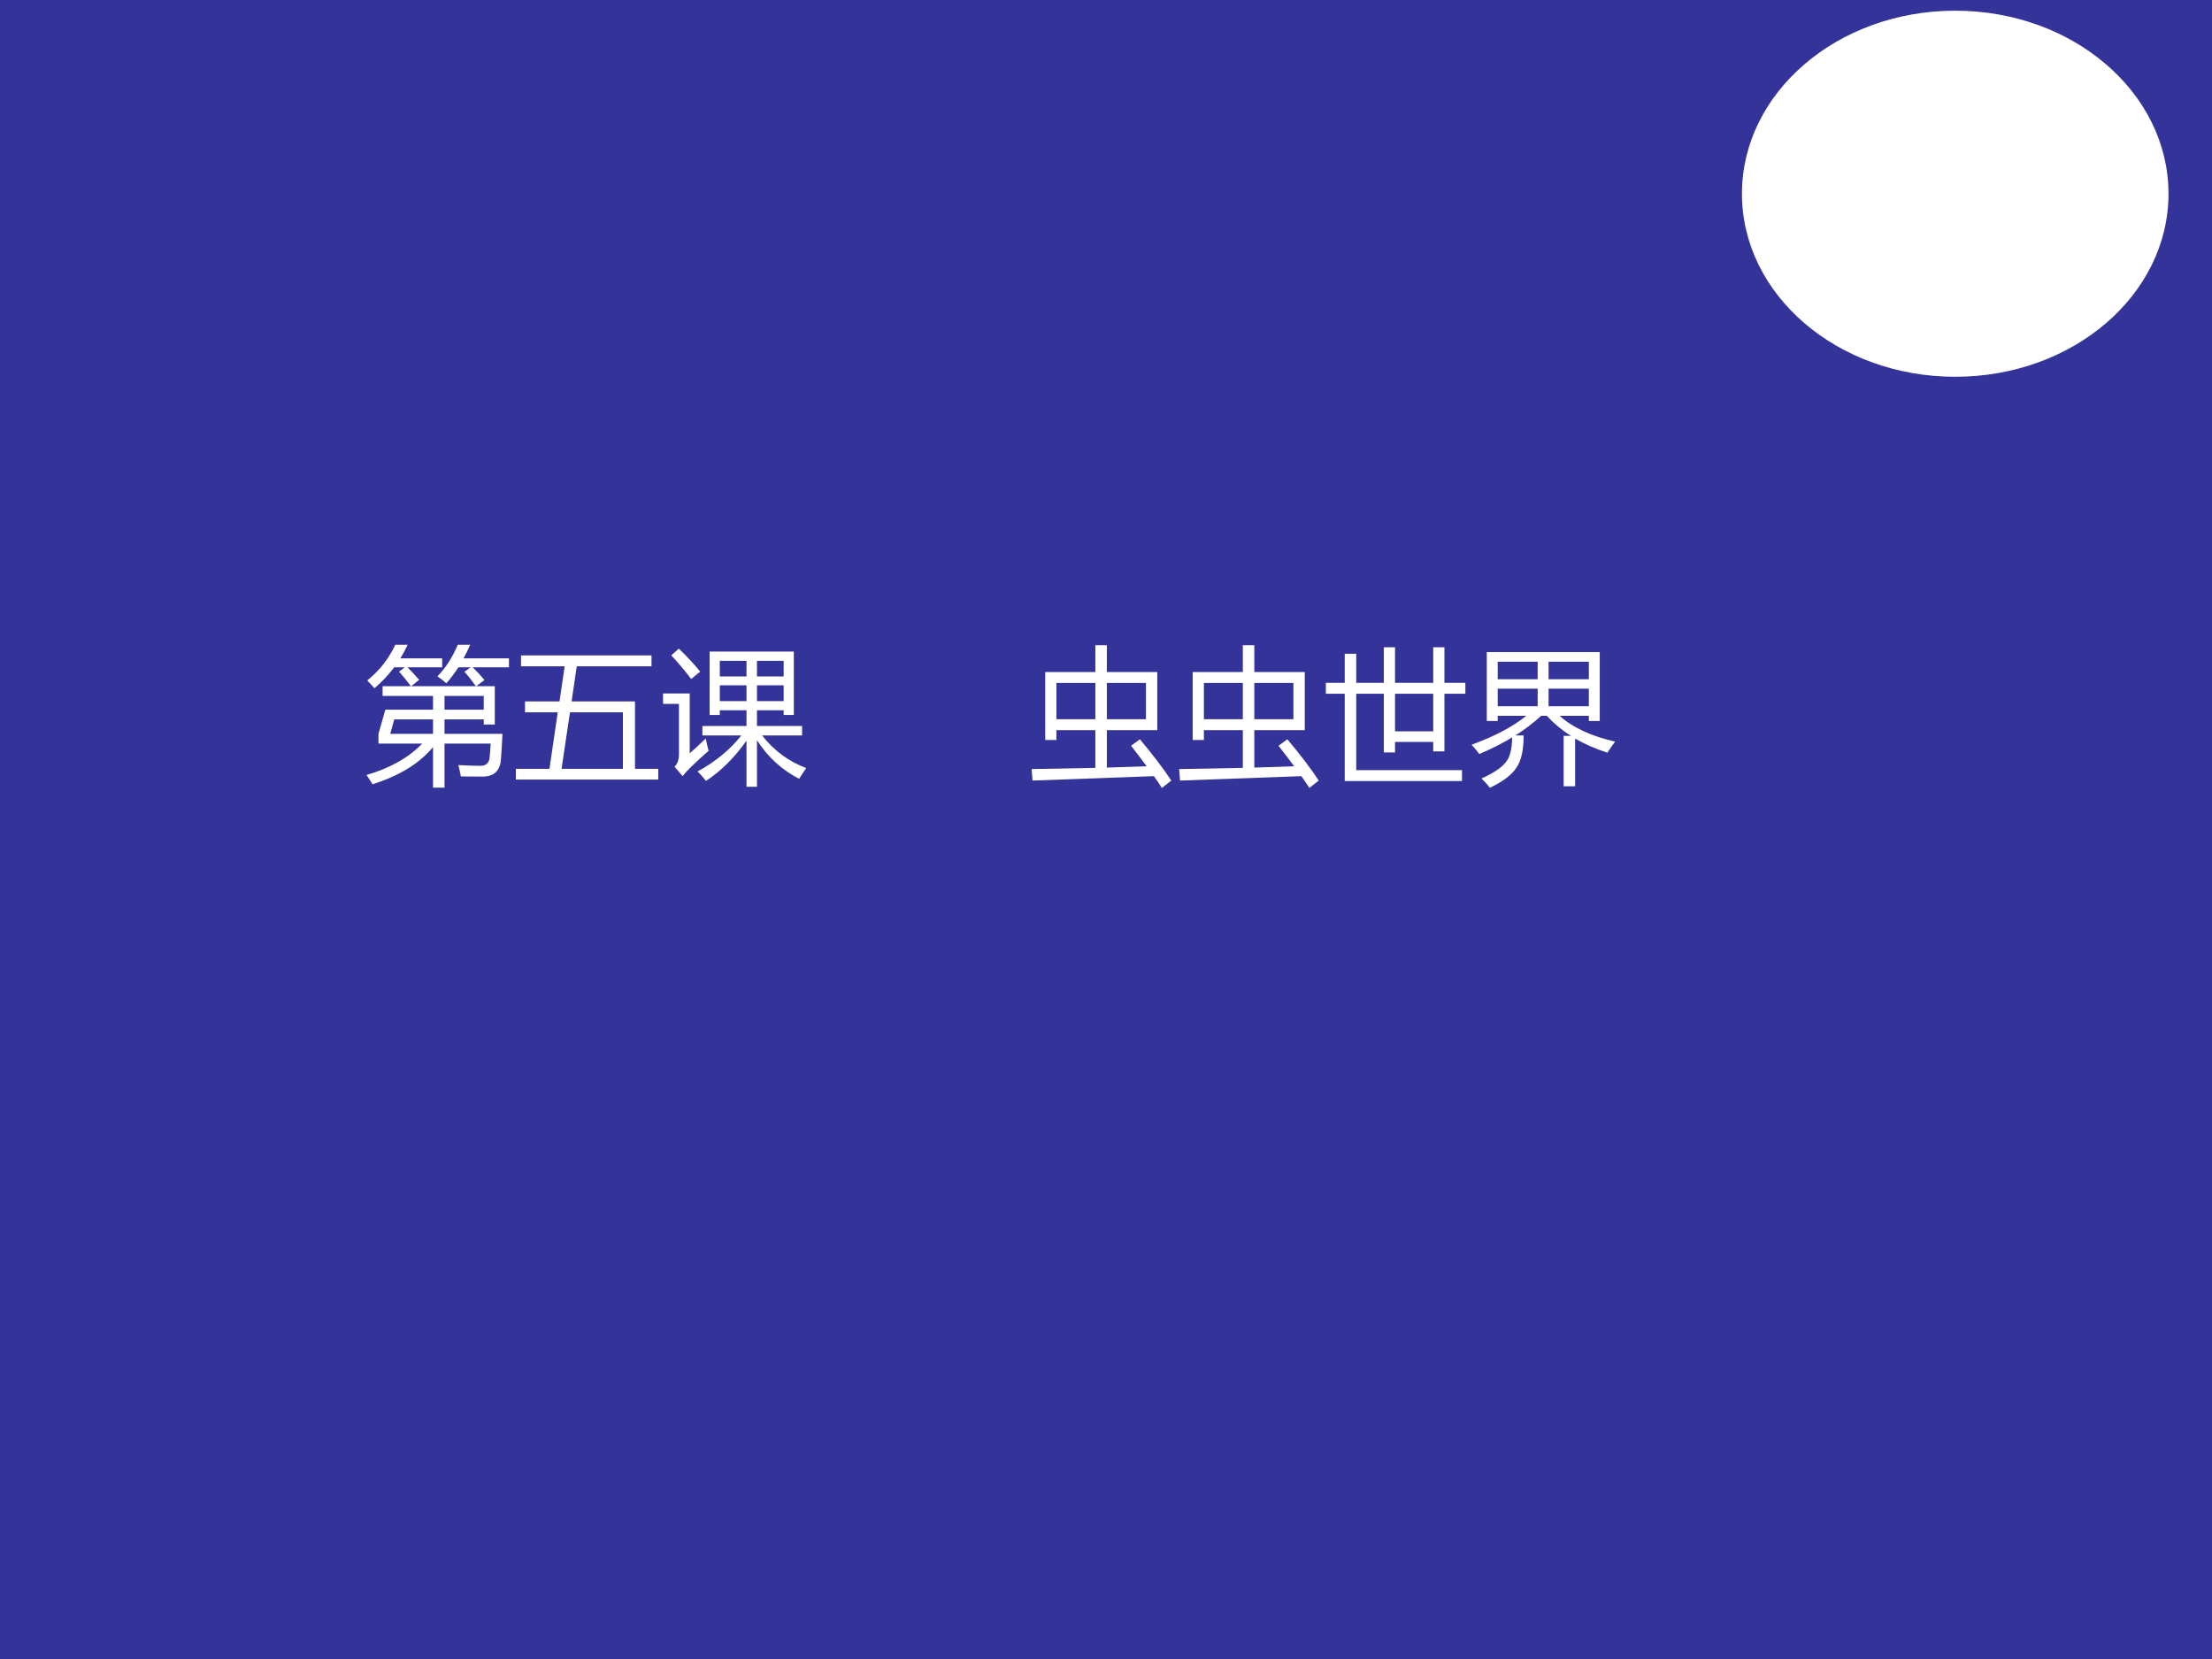
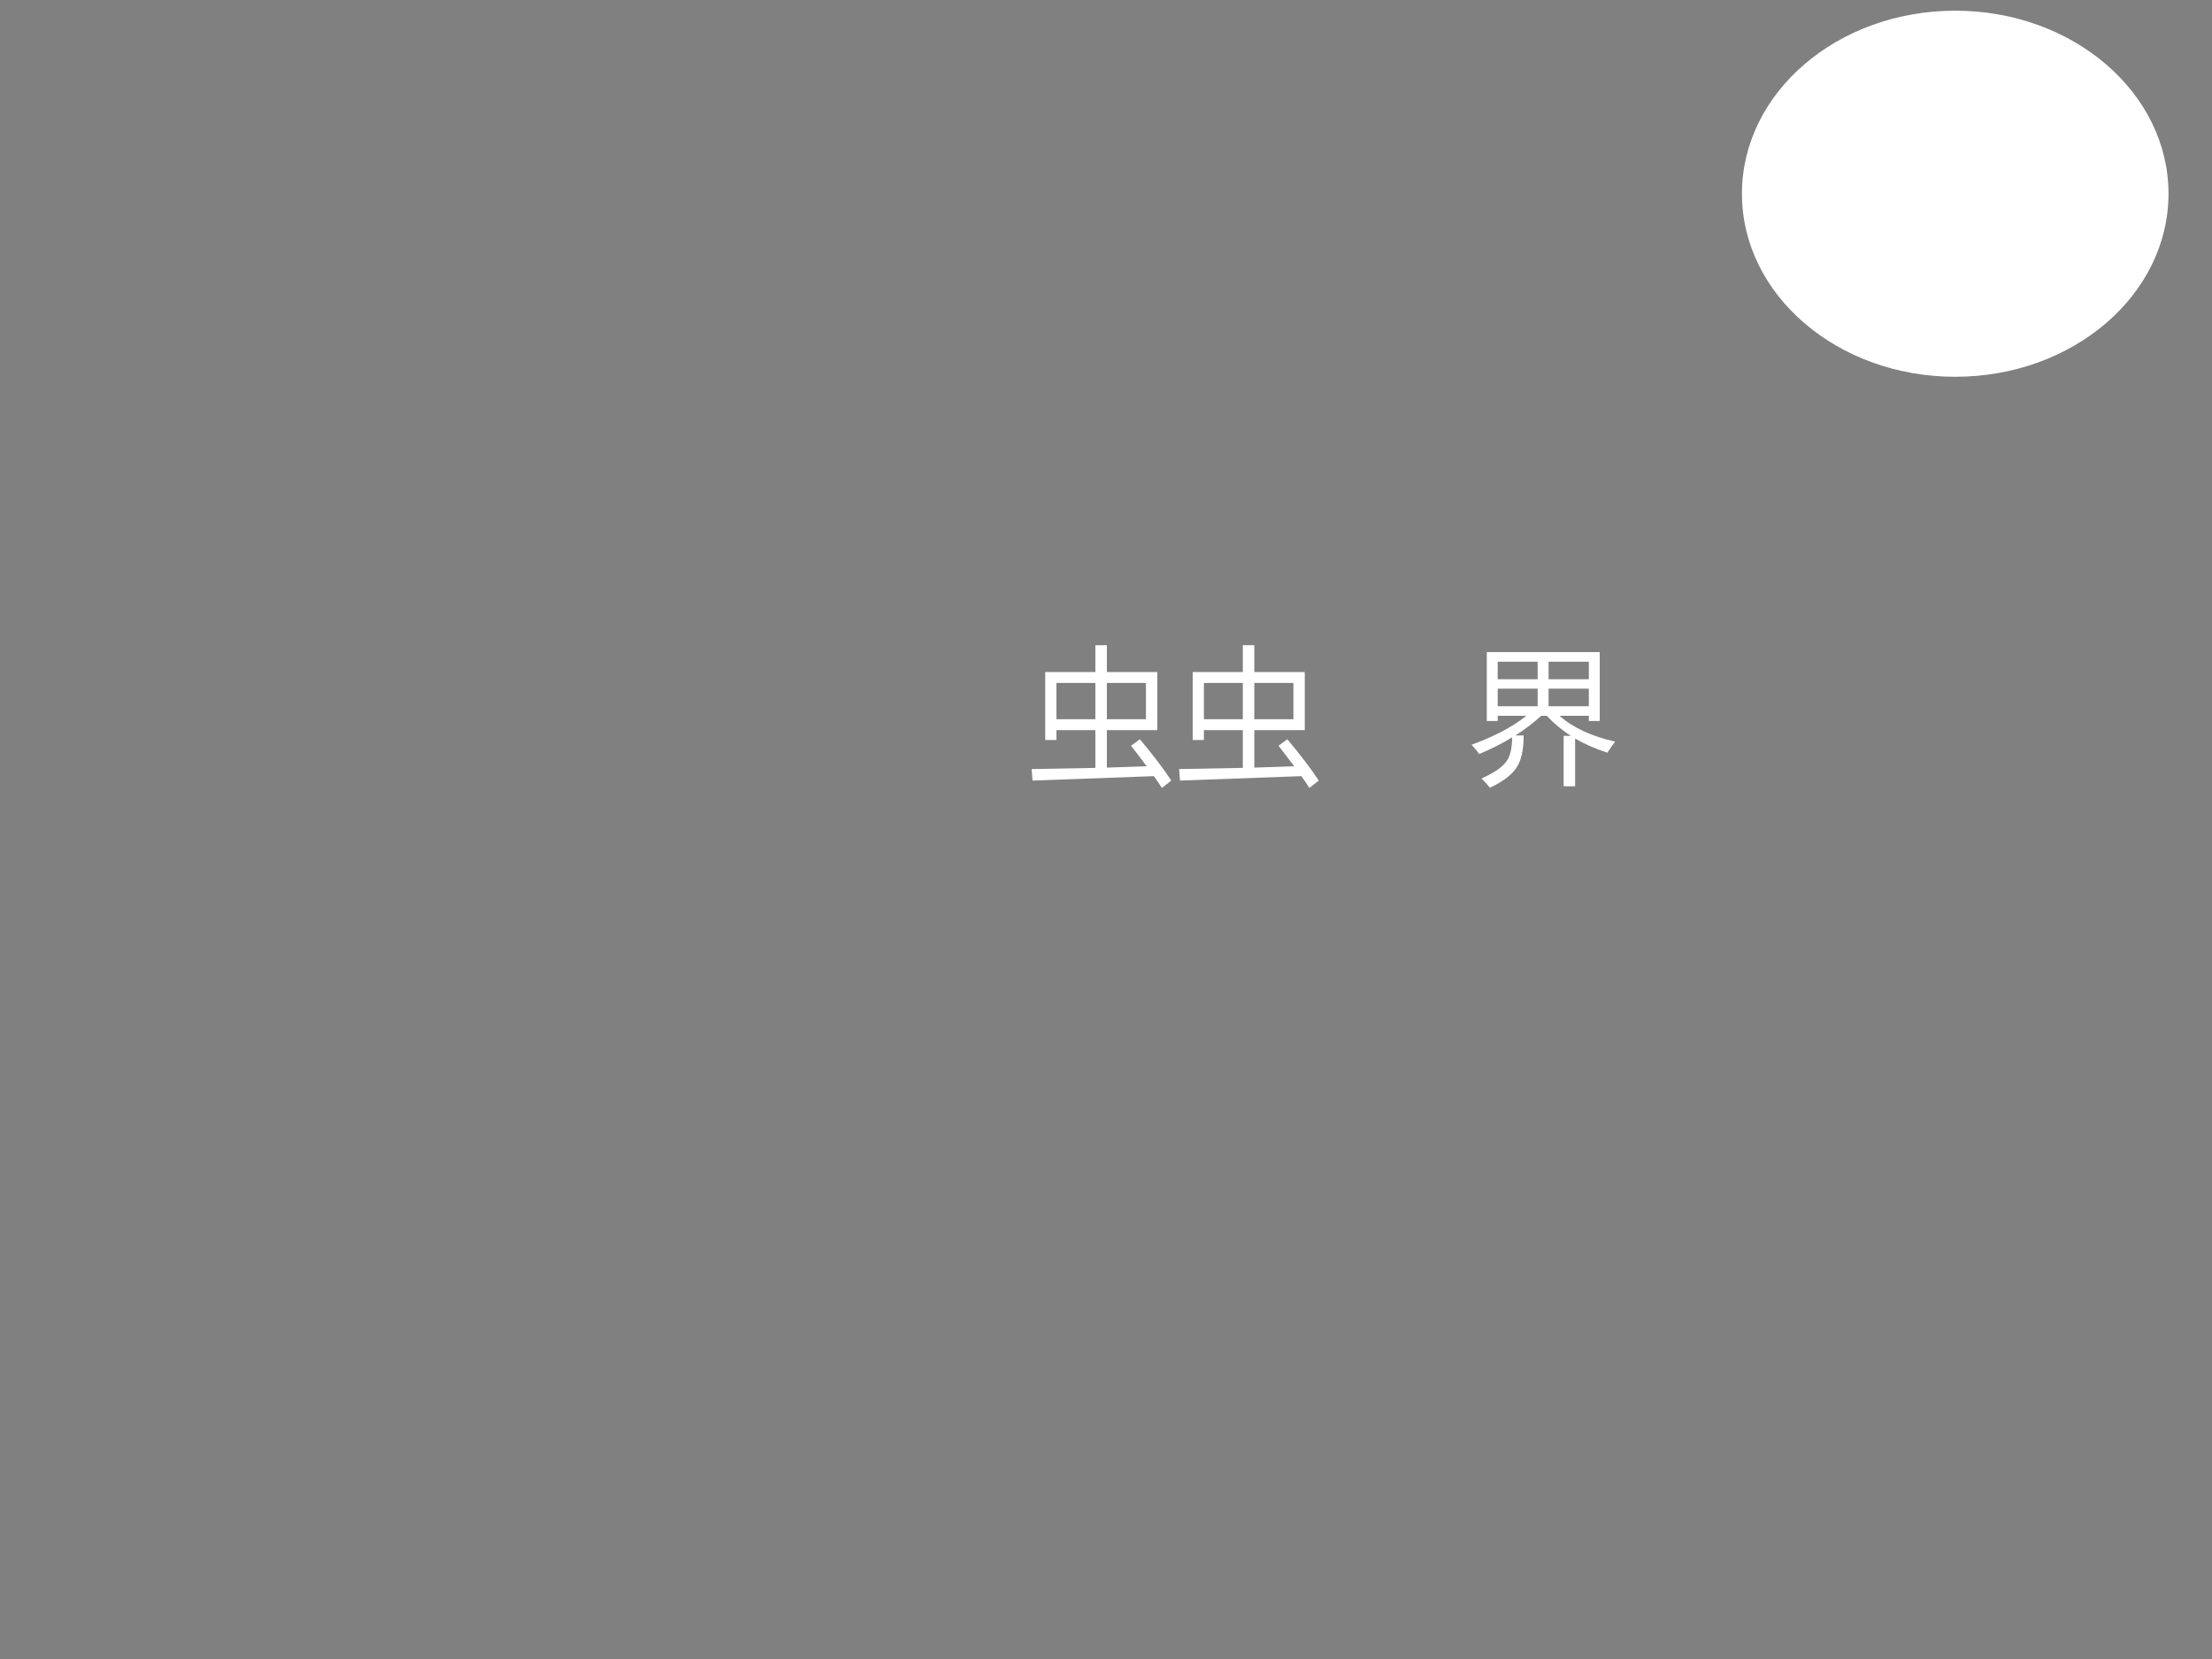
<svg xmlns="http://www.w3.org/2000/svg" xmlns:xlink="http://www.w3.org/1999/xlink" version="1.1" width="720pt" height="540pt" viewBox="0 0 720 540">
  <rect x="0" y="0" width="720" height="540" fill="#808080" stroke="none" />
  <g enable-background="new">
    <g>
      <g id="Layer-1" data-name="Artifact">
        <clipPath id="cp0">
          <path transform="matrix(1,0,0,-1,0,540)" d="M 0 0 L 720 0 L 720 540 L 0 540 Z " fill-rule="evenodd" />
        </clipPath>
        <g clip-path="url(#cp0)">
-           <path transform="matrix(1,0,0,-1,0,540)" d="M 0 0 L 720 0 L 720 540 L 0 540 Z " fill="#333399" fill-rule="evenodd" />
-         </g>
+           </g>
      </g>
      <g id="Layer-1" data-name="P">
        <path transform="matrix(1,0,0,-1,0,540)" d="M 567 476.94 C 567 509.85 598.08 536.52 636.42 536.52 C 674.76 536.52 705.84 509.85 705.84 476.94 C 705.84 444.03 674.76 417.36 636.42 417.36 C 598.08 417.36 567 444.03 567 476.94 Z " fill="#ffffff" fill-rule="evenodd" />
      </g>
      <g id="Layer-1" data-name="P">
        <clipPath id="cp1">
-           <path transform="matrix(1,0,0,-1,0,540)" d="M 0 0 L 720 0 L 720 540 L 0 540 Z " fill-rule="evenodd" />
-         </clipPath>
+           </clipPath>
        <g clip-path="url(#cp1)">
          <symbol id="font_2_986">
            <path d="M .619 .969 L .703 .969 C .689 .937 .674 .906 .658 .877 L .966 .877 L .966 .816 L .72 .816 C .748 .789 .775 .76 .8 .73 L .744 .688 L .87 .688 L .87 .428 L .795 .428 L .795 .463 L .529 .463 L .529 .365 L .922 .365 C .919 .307 .916 .251 .912 .198 C .908 .116 .866 .075 .787 .075 C .747 .075 .698 .076 .64 .076 C .635 .1 .63 .126 .623 .153 C .687 .15 .737 .148 .772 .148 C .811 .148 .832 .168 .835 .206 C .838 .237 .84 .268 .842 .299 L .529 .299 L .529 0 L .451 0 L .451 .275 C .36 .165 .224 .081 .041 .023 C .029 .042 .016 .063 0 .086 C .159 .132 .285 .203 .378 .299 L .081 .299 L .081 .365 L .128 .529 L .451 .529 L .451 .622 L .109 .622 L .109 .688 L .301 .688 C .274 .724 .247 .757 .221 .787 L .26 .816 L .188 .816 C .149 .765 .104 .717 .054 .674 C .041 .689 .024 .707 .005 .727 C .088 .794 .151 .874 .195 .969 L .279 .969 C .264 .937 .248 .906 .229 .877 L .513 .877 L .513 .816 L .278 .816 C .304 .79 .331 .762 .357 .731 L .303 .688 L .742 .688 C .716 .724 .69 .757 .664 .786 L .706 .816 L .623 .816 C .597 .776 .57 .74 .541 .707 C .527 .721 .507 .737 .481 .755 C .536 .811 .582 .882 .619 .969 M .161 .365 L .451 .365 L .451 .463 L .188 .463 L .161 .365 M .795 .622 L .529 .622 L .529 .529 L .795 .529 L .795 .622 Z " />
          </symbol>
          <symbol id="font_2_43c">
            <path d="M 0 .073 L .228 .073 L .284 .456 L .062 .456 L .062 .53 L .296 .53 L .331 .768 L .035 .768 L .035 .842 L .92 .842 L .92 .768 L .413 .768 L .378 .53 L .808 .53 L .808 .073 L .966 .073 L .966 0 L 0 0 L 0 .073 M .726 .456 L .367 .456 L .31 .073 L .726 .073 L .726 .456 Z " />
          </symbol>
          <symbol id="font_2_ab0">
-             <path d="M .971 .127 C .954 .102 .938 .078 .923 .054 C .805 .115 .709 .203 .637 .316 L .637 0 L .566 0 L .566 .313 C .485 .198 .393 .106 .291 .04 C .272 .064 .253 .086 .234 .104 C .354 .169 .453 .25 .531 .348 L .267 .348 L .267 .412 L .566 .412 L .566 .519 L .385 .519 L .385 .487 L .316 .487 L .316 .917 L .887 .917 L .887 .487 L .818 .487 L .818 .519 L .637 .519 L .637 .412 L .943 .412 L .943 .348 L .672 .348 C .752 .245 .852 .172 .971 .127 M .309 .244 C .26 .201 .217 .162 .182 .127 C .163 .108 .147 .09 .133 .072 L .078 .136 C .098 .155 .108 .183 .108 .22 L .108 .562 L 0 .562 L 0 .633 L .181 .633 L .181 .227 C .213 .255 .25 .289 .29 .328 C .295 .3 .301 .272 .309 .244 M .818 .854 L .637 .854 L .637 .748 L .818 .748 L .818 .854 M .637 .581 L .818 .581 L .818 .688 L .637 .688 L .637 .581 M .385 .748 L .566 .748 L .566 .854 L .385 .854 L .385 .748 M .385 .581 L .566 .581 L .566 .688 L .385 .688 L .385 .581 M .107 .937 C .166 .88 .214 .828 .252 .781 L .191 .731 C .146 .79 .101 .843 .056 .891 L .107 .937 Z " />
-           </symbol>
+             </symbol>
          <use xlink:href="#font_2_986" transform="matrix(48,0,0,-48,119.298,256.378)" fill="#ffffff" />
          <use xlink:href="#font_2_43c" transform="matrix(48,0,0,-48,167.907,253.753)" fill="#ffffff" />
          <use xlink:href="#font_2_ab0" transform="matrix(48,0,0,-48,215.814,256.097)" fill="#ffffff" />
        </g>
      </g>
      <g id="Layer-1" data-name="P">
        <clipPath id="cp3">
          <path transform="matrix(1,0,0,-1,0,540)" d="M 0 0 L 720 0 L 720 540 L 0 540 Z " fill-rule="evenodd" />
        </clipPath>
        <g clip-path="url(#cp3)">
          <symbol id="font_2_a5b">
            <path d="M .674 .286 L .734 .33 C .822 .225 .893 .132 .947 .05 L .883 0 C .87 .021 .852 .048 .829 .08 C .562 .07 .288 .06 .006 .05 L 0 .128 C .158 .131 .302 .133 .432 .136 L .432 .392 L .168 .392 L .168 .325 L .092 .325 L .092 .786 L .432 .786 L .432 .968 L .51 .968 L .51 .786 L .852 .786 L .852 .392 L .51 .392 L .51 .138 C .608 .141 .698 .144 .78 .147 C .75 .187 .715 .234 .674 .286 M .775 .466 L .775 .712 L .51 .712 L .51 .466 L .775 .466 M .168 .466 L .432 .466 L .432 .712 L .168 .712 L .168 .466 Z " />
          </symbol>
          <symbol id="font_2_40d">
-             <path d="M .393 .907 L .469 .907 L .469 .666 L .728 .666 L .728 .907 L .804 .907 L .804 .666 L .946 .666 L .946 .592 L .804 .592 L .804 .201 L .728 .201 L .728 .265 L .469 .265 L .469 .194 L .393 .194 L .393 .592 L .206 .592 L .206 .074 L .923 .074 L .923 0 L .128 0 L .128 .592 L 0 .592 L 0 .666 L .128 .666 L .128 .863 L .206 .863 L .206 .666 L .393 .666 L .393 .907 M .469 .337 L .728 .337 L .728 .592 L .469 .592 L .469 .337 Z " />
-           </symbol>
+             </symbol>
          <symbol id="font_2_909">
            <path d="M .869 .92 L .869 .453 L .795 .453 L .795 .488 L .597 .488 C .686 .408 .812 .35 .973 .313 C .951 .284 .934 .259 .921 .238 C .84 .264 .767 .296 .702 .334 L .702 .01 L .624 .01 L .624 .352 L .674 .352 C .612 .391 .557 .437 .51 .488 L .472 .488 C .42 .441 .362 .396 .297 .355 L .353 .355 C .353 .257 .337 .185 .305 .138 C .274 .089 .214 .043 .124 0 C .109 .02 .09 .041 .067 .063 C .151 .101 .208 .139 .236 .179 C .261 .211 .274 .265 .275 .342 C .208 .301 .133 .263 .052 .229 C .039 .247 .022 .268 0 .292 C .156 .349 .279 .414 .371 .488 L .177 .488 L .177 .453 L .103 .453 L .103 .92 L .869 .92 M .522 .553 L .795 .553 L .795 .672 L .522 .672 L .522 .553 M .795 .855 L .522 .855 L .522 .736 L .795 .736 L .795 .855 M .177 .736 L .448 .736 L .448 .855 L .177 .855 L .177 .736 M .177 .553 L .448 .553 L .448 .672 L .177 .672 L .177 .553 Z " />
          </symbol>
          <use xlink:href="#font_2_a5b" transform="matrix(48,0,0,-48,335.8,256.472)" fill="#ffffff" />
          <use xlink:href="#font_2_a5b" transform="matrix(48,0,0,-48,383.8,256.472)" fill="#ffffff" />
          <use xlink:href="#font_2_40d" transform="matrix(48,0,0,-48,431.566,254.222)" fill="#ffffff" />
          <use xlink:href="#font_2_909" transform="matrix(48,0,0,-48,479.003,256.425)" fill="#ffffff" />
        </g>
      </g>
    </g>
  </g>
</svg>